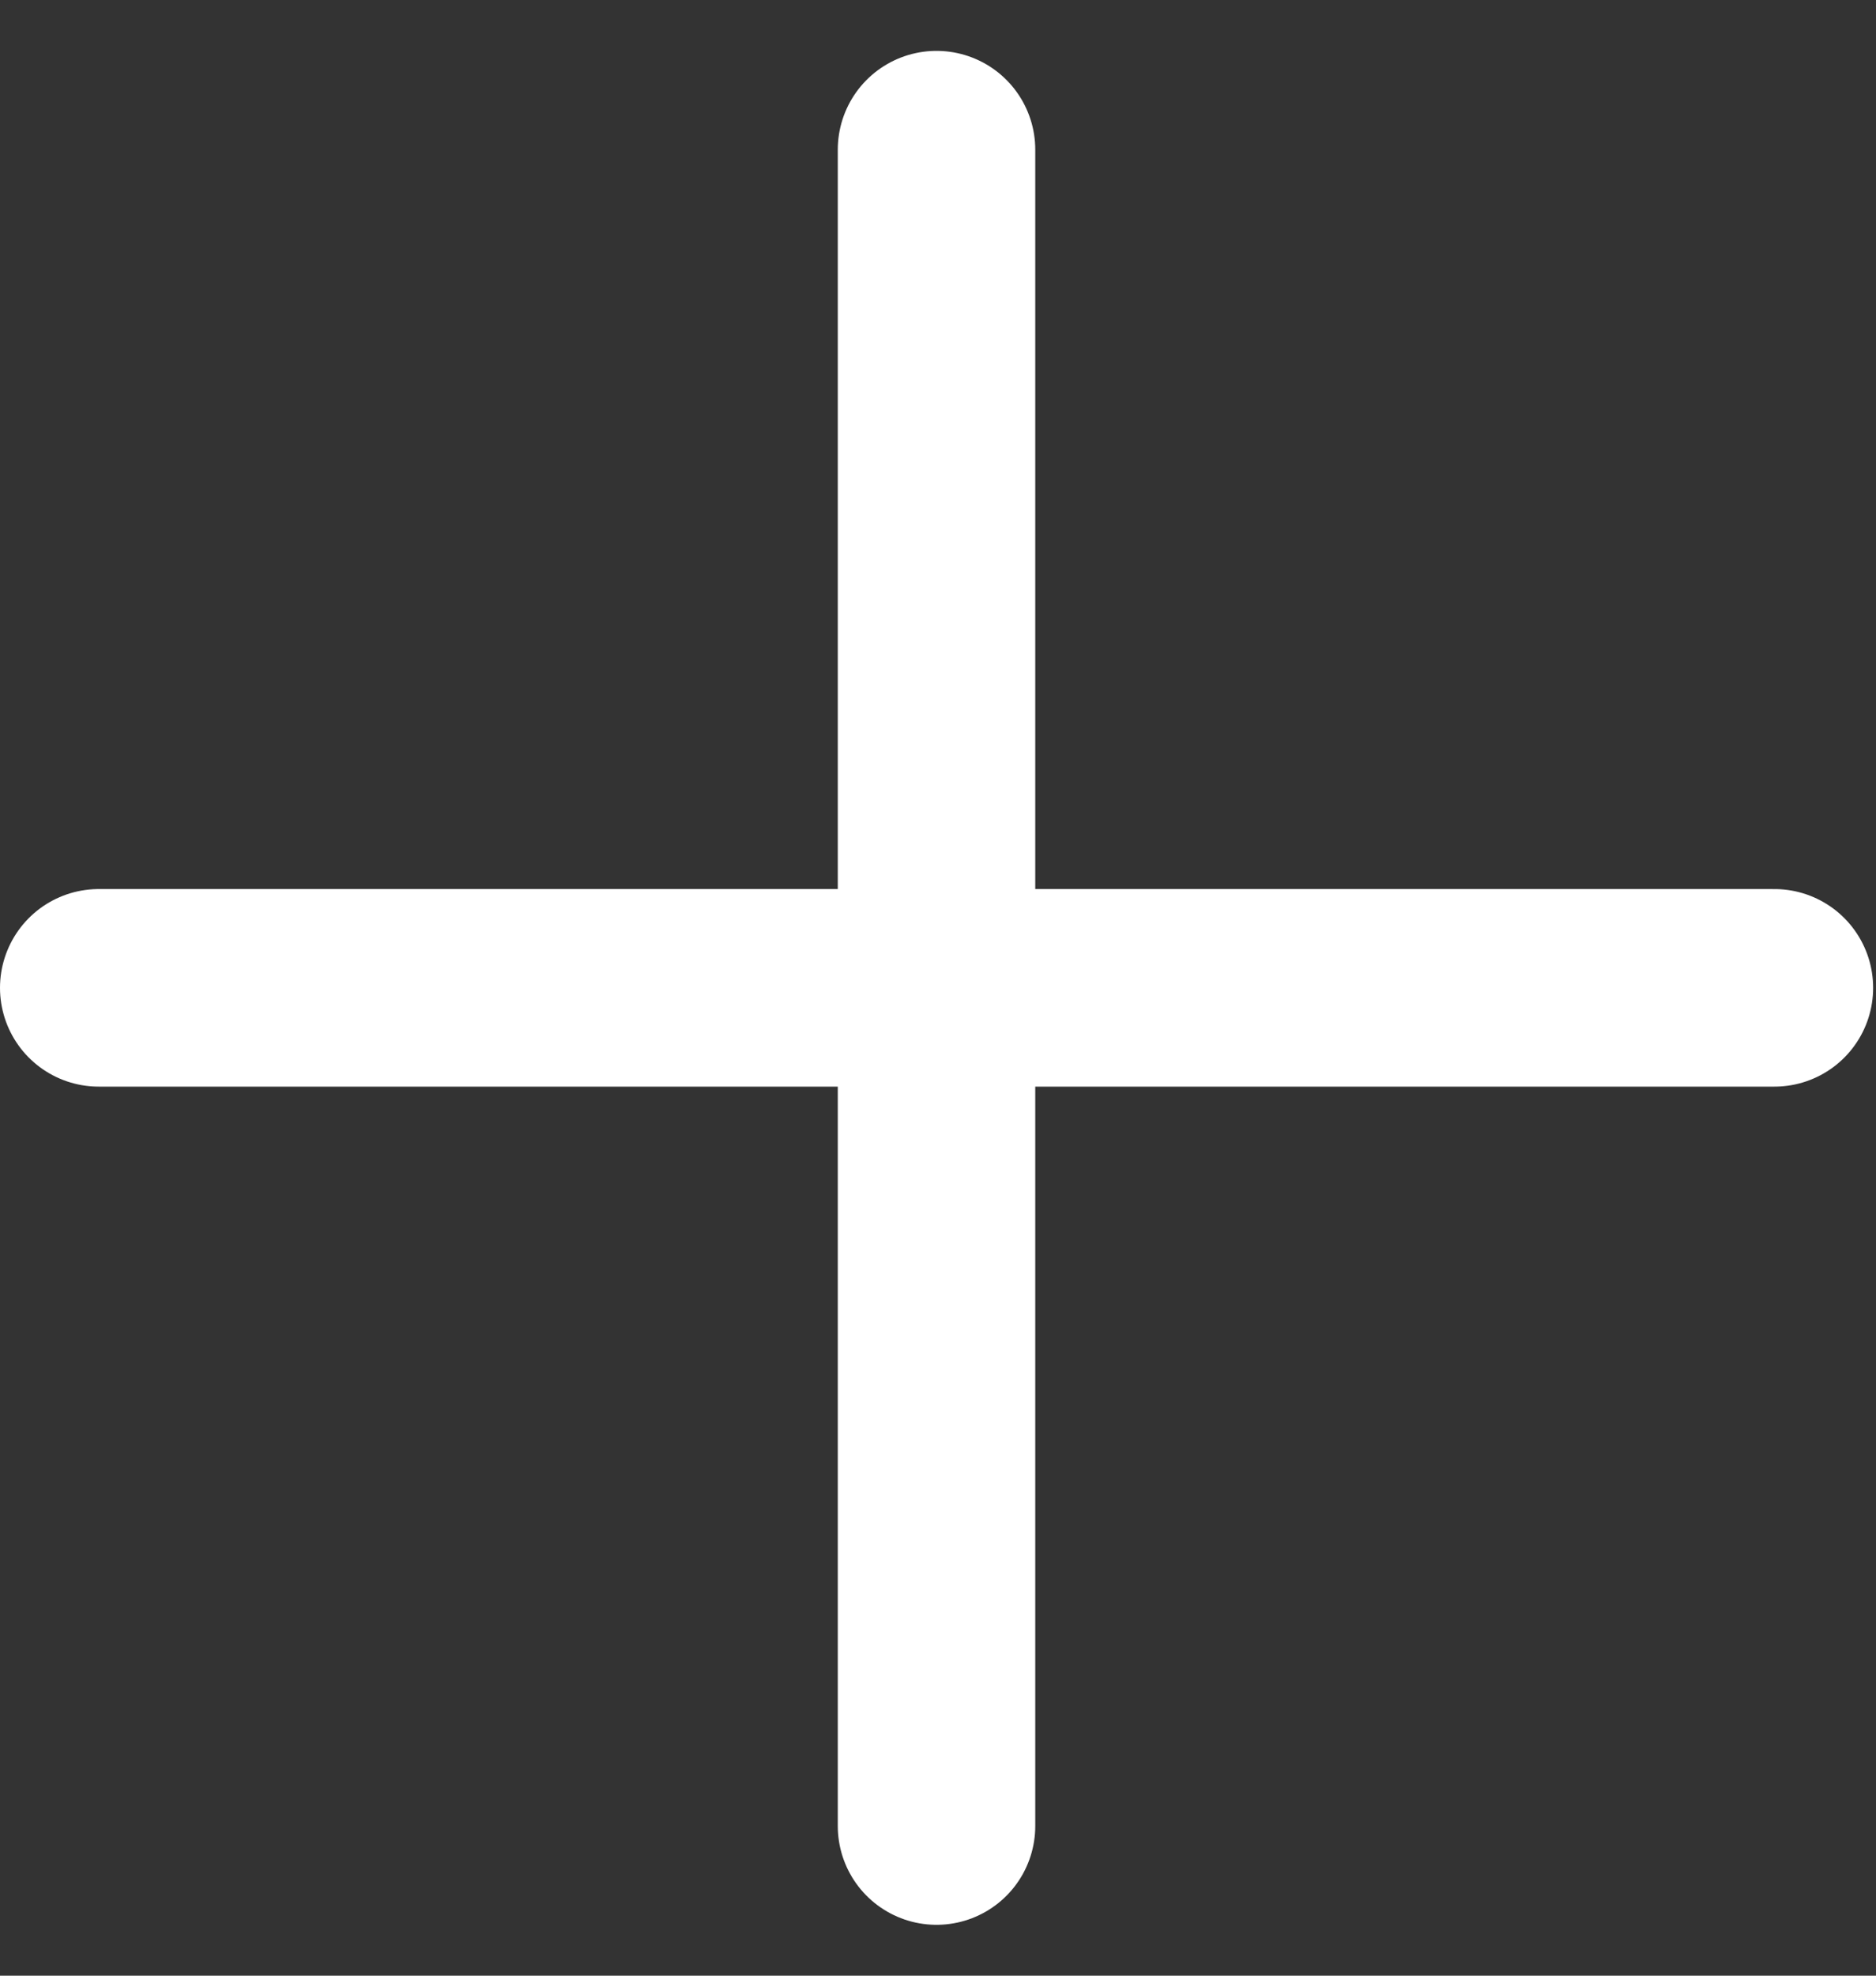
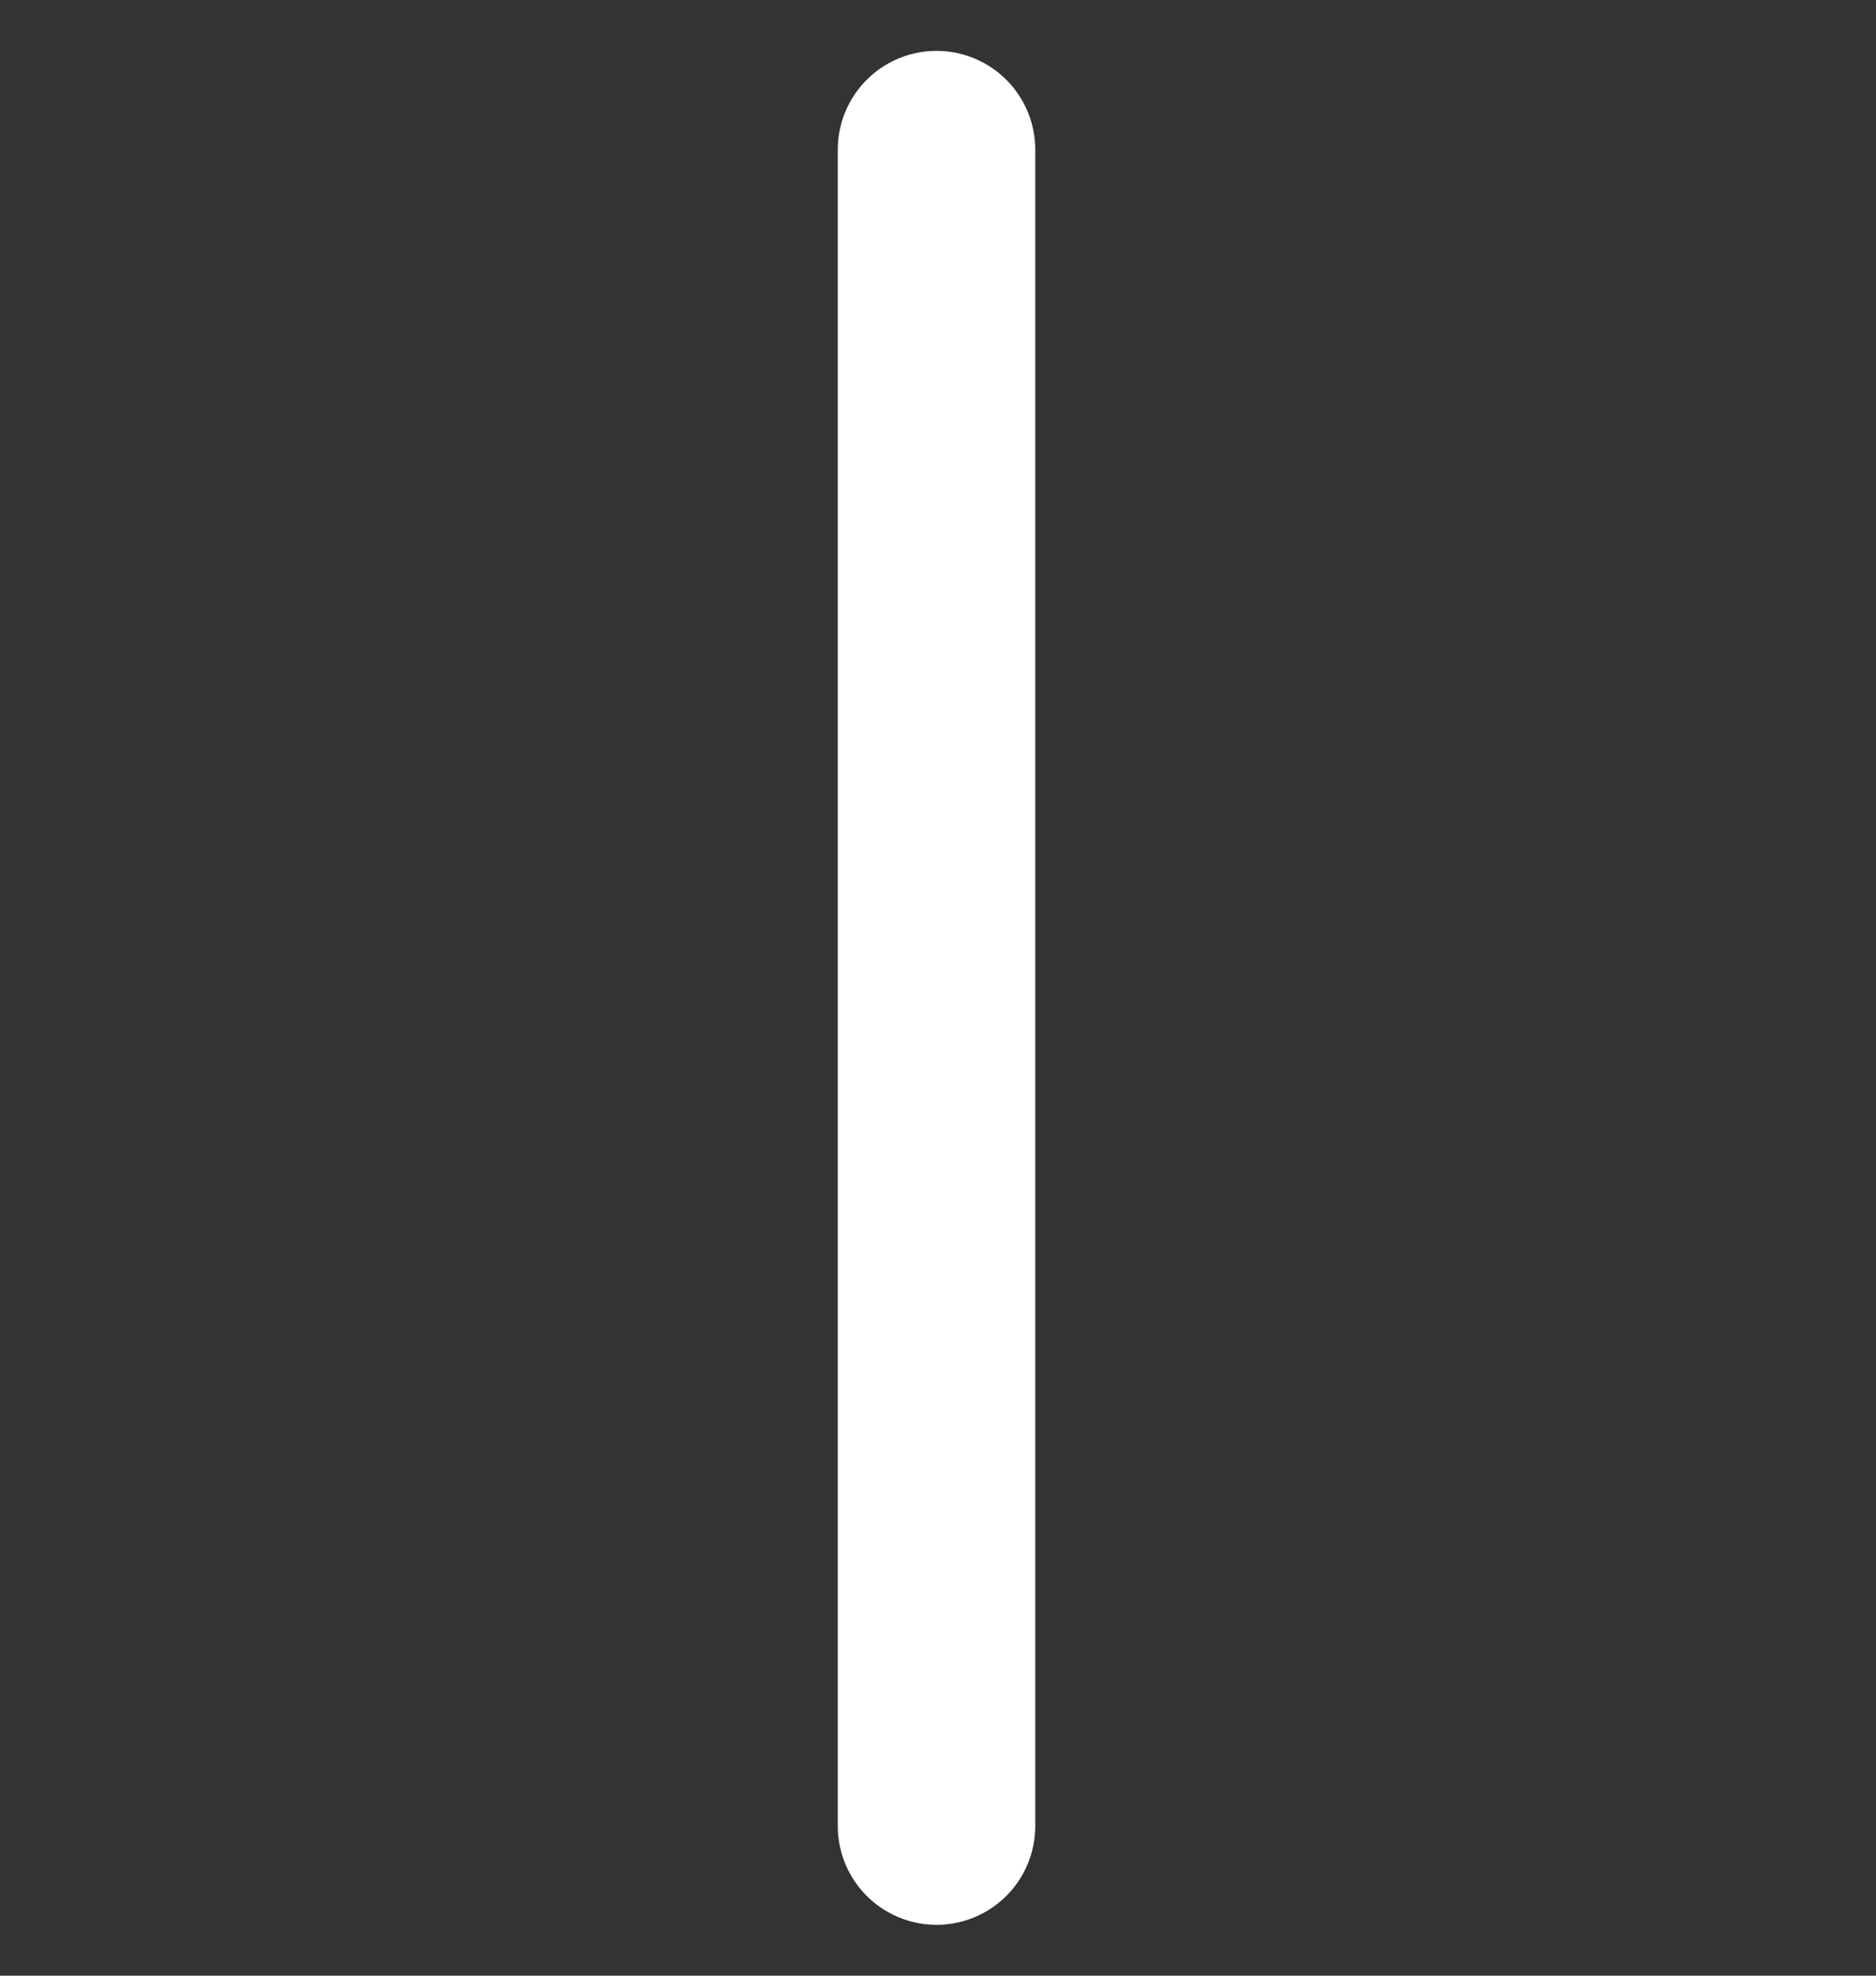
<svg xmlns="http://www.w3.org/2000/svg" width="19" height="20" viewBox="0 0 19 20" fill="none">
  <rect x="0" y="0" width="19" height="20" fill="#333333" stroke="none" />
  <path d="M9.485 1.515L9.485 18.485" stroke="white" stroke-width="2" stroke-linecap="round" stroke-linejoin="round" />
-   <path d="M17.971 10L1 10" stroke="white" stroke-width="2" stroke-linecap="round" stroke-linejoin="round" />
</svg>